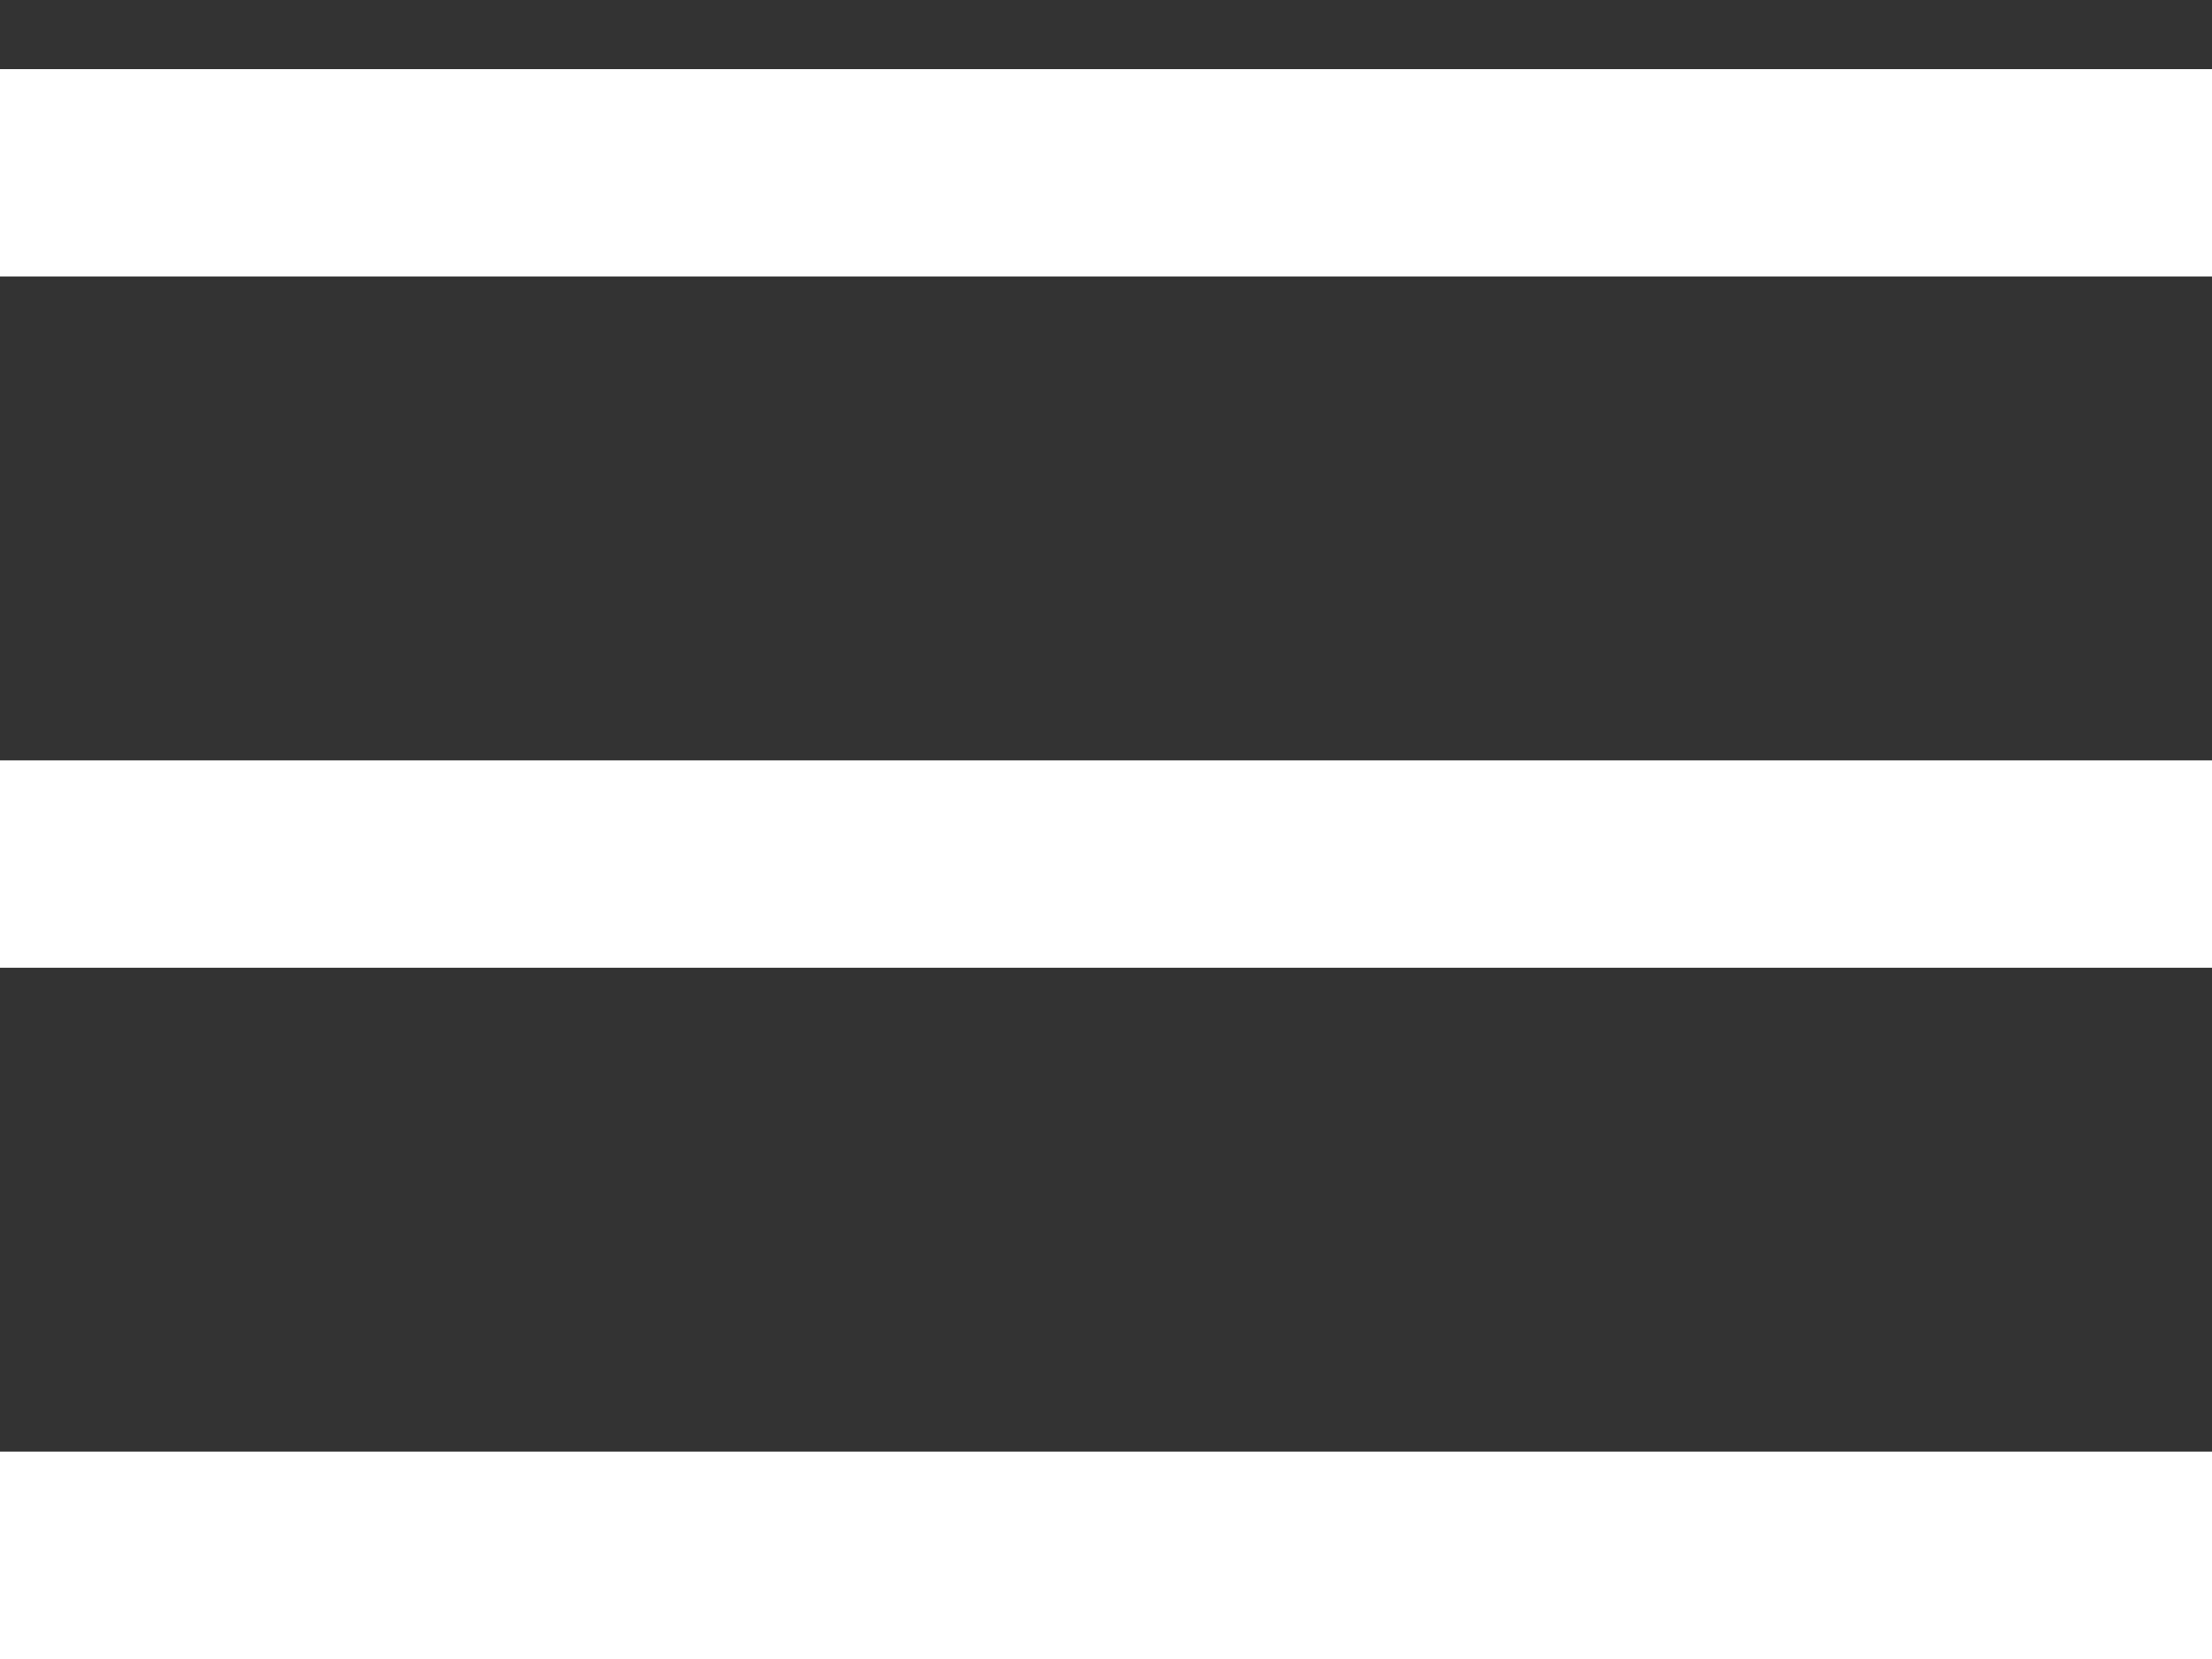
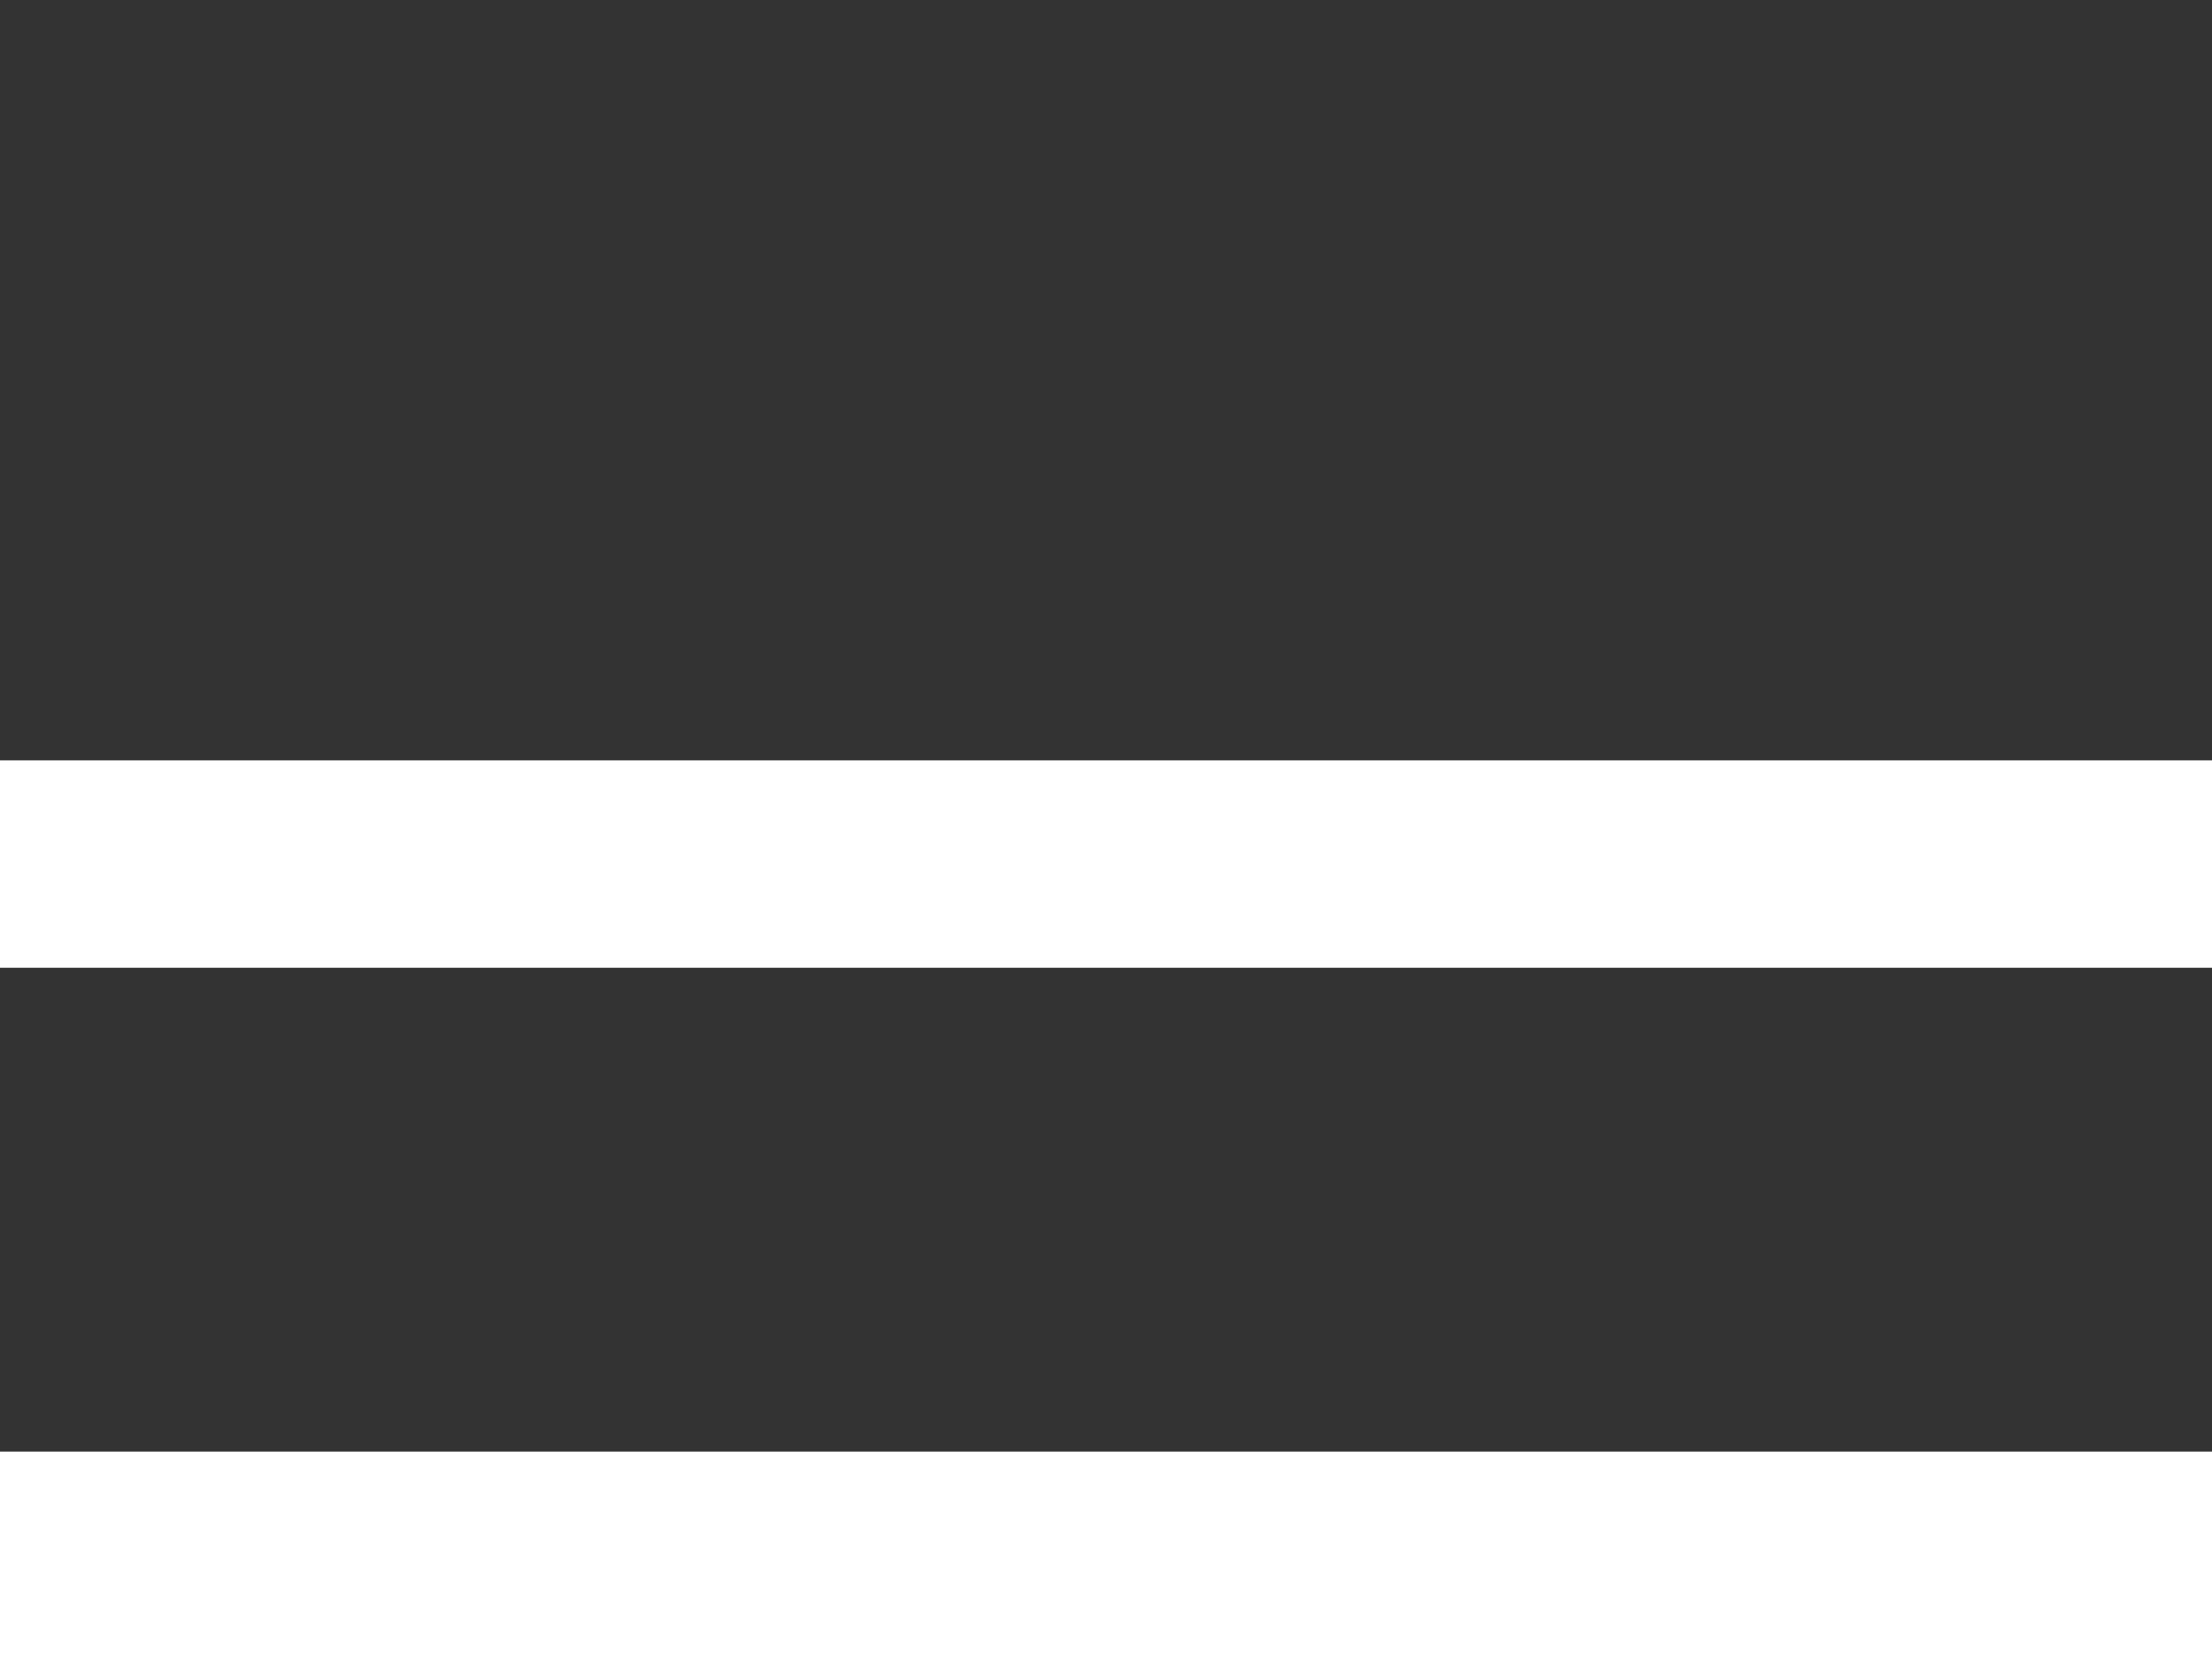
<svg xmlns="http://www.w3.org/2000/svg" width="16" height="12" viewBox="0 0 16 12" fill="none">
  <rect x="0" y="0" width="16" height="12" fill="#333333" stroke="none" />
-   <line y1="1.25" x2="16" y2="1.25" stroke="white" stroke-width="1.5" />
  <line y1="6.25" x2="16" y2="6.25" stroke="white" stroke-width="1.5" />
  <line y1="11.25" x2="16" y2="11.25" stroke="white" stroke-width="1.5" />
</svg>